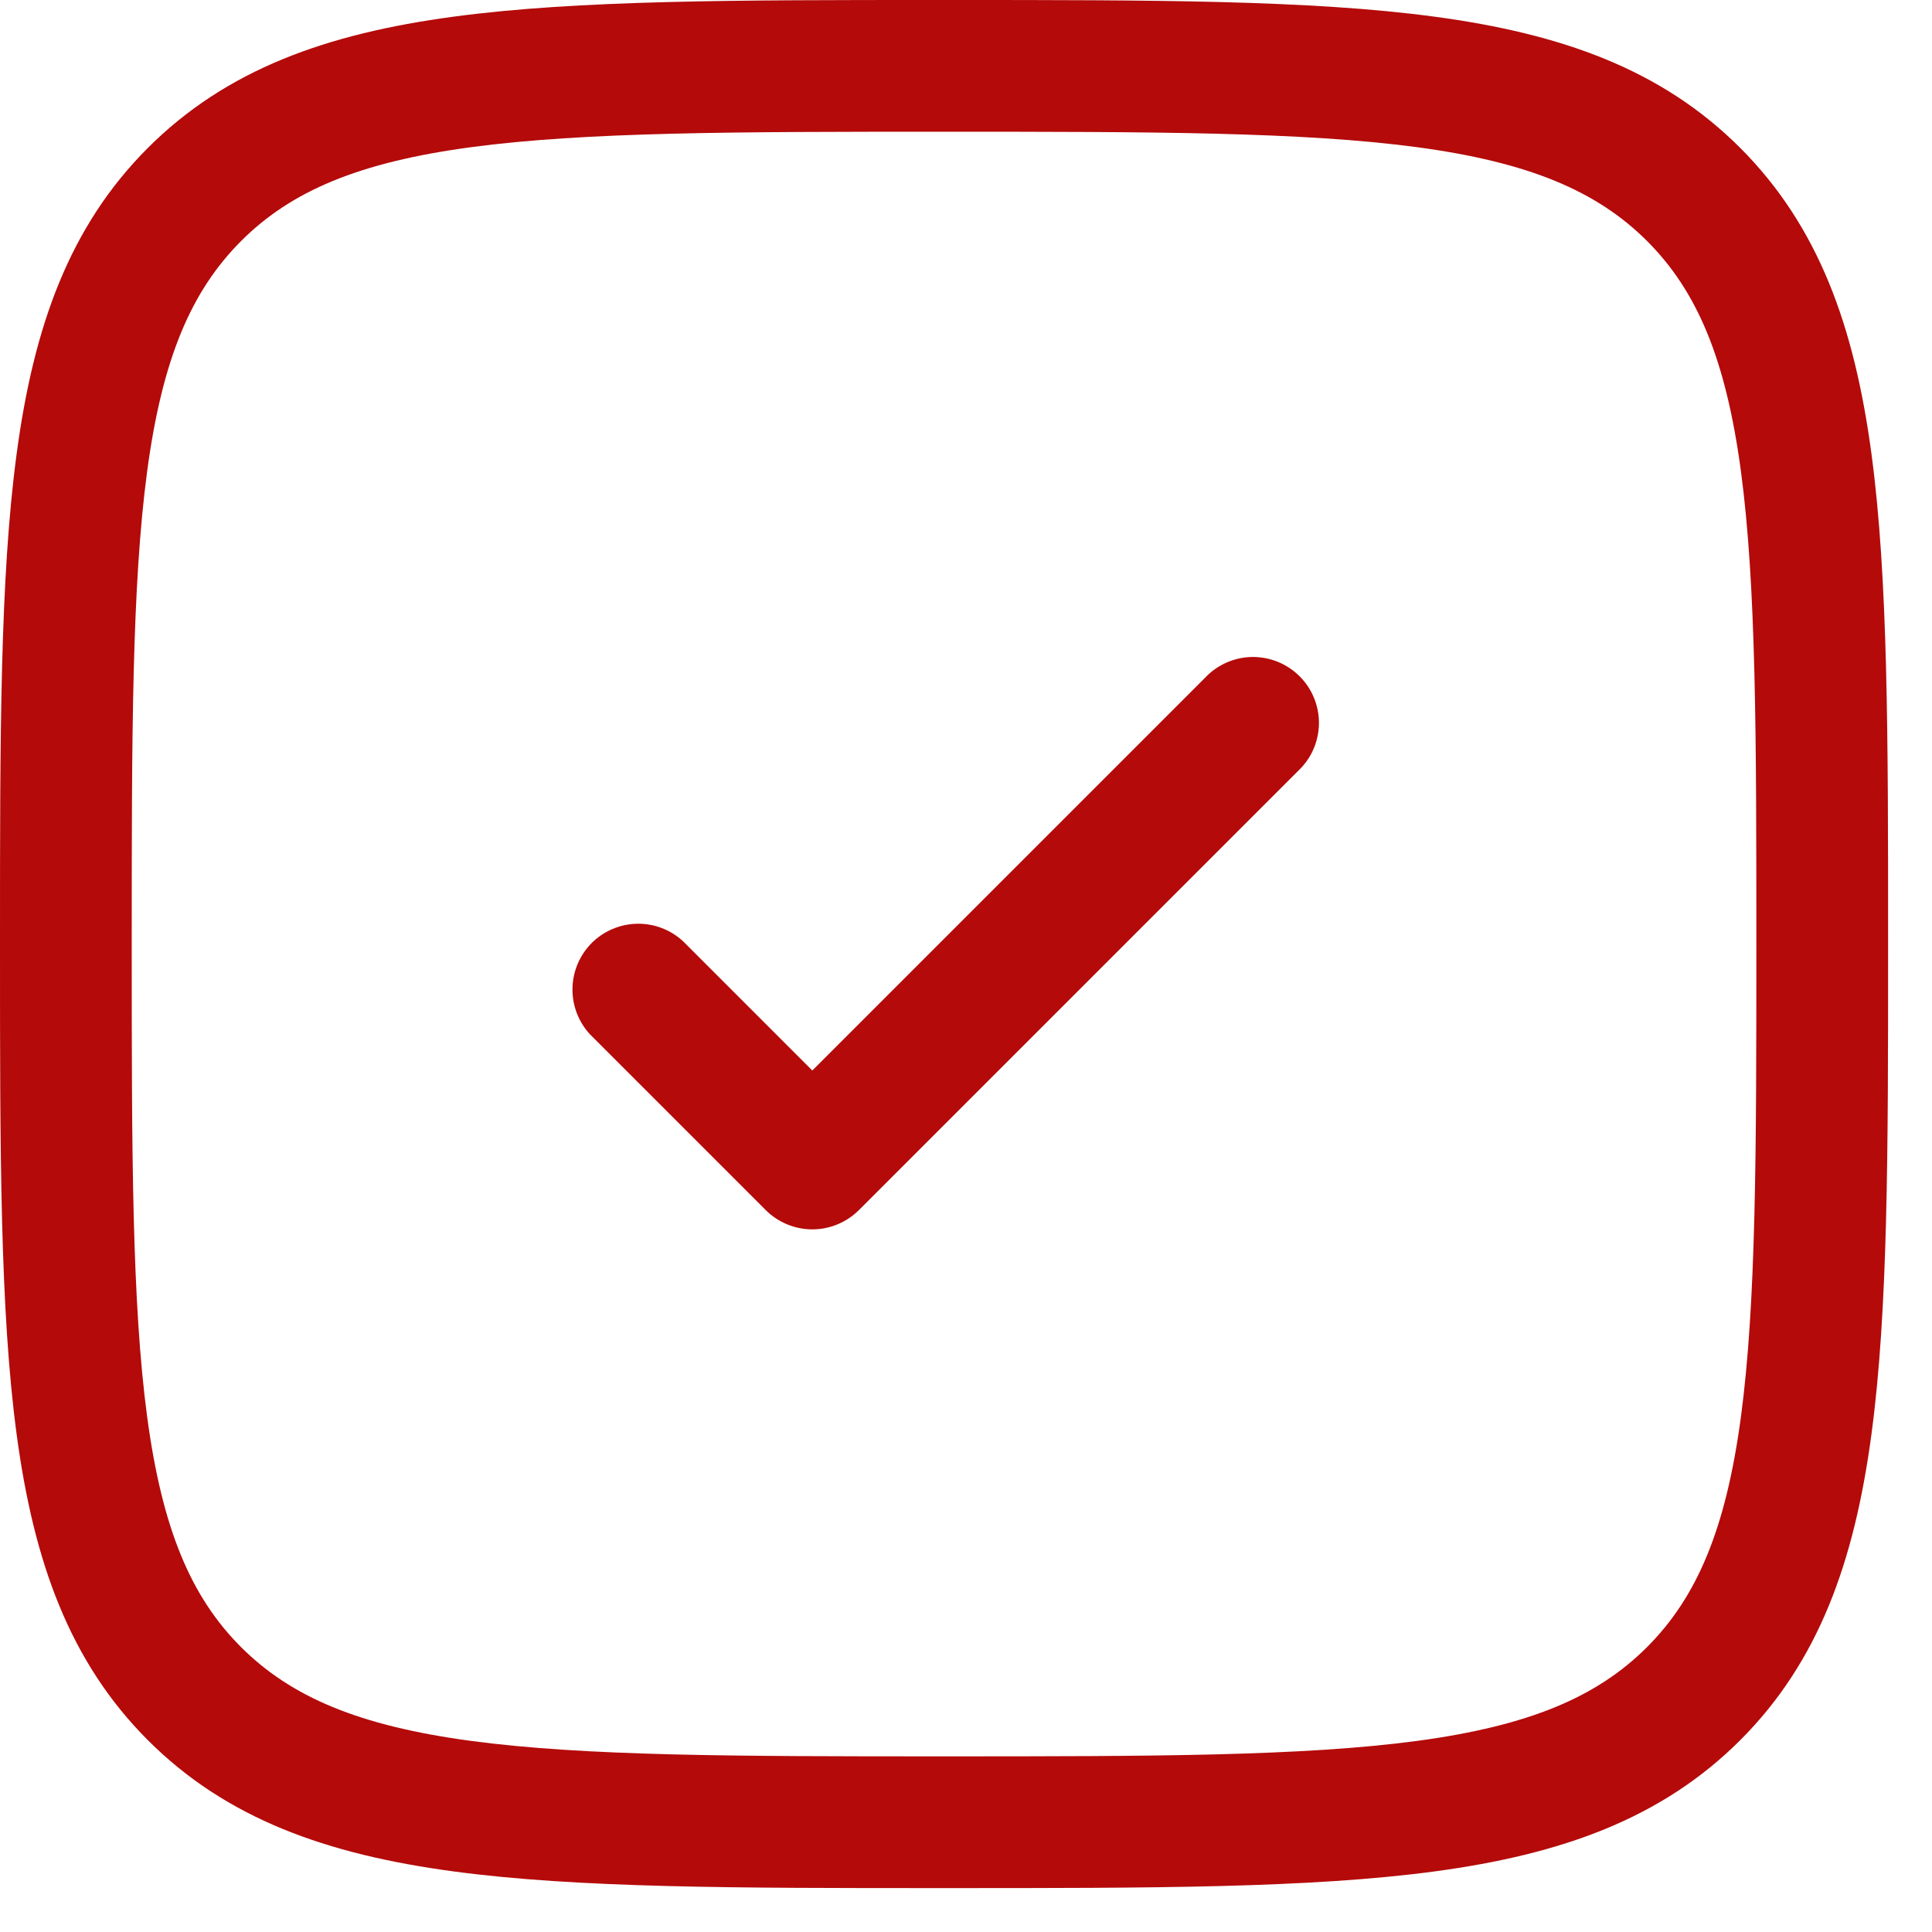
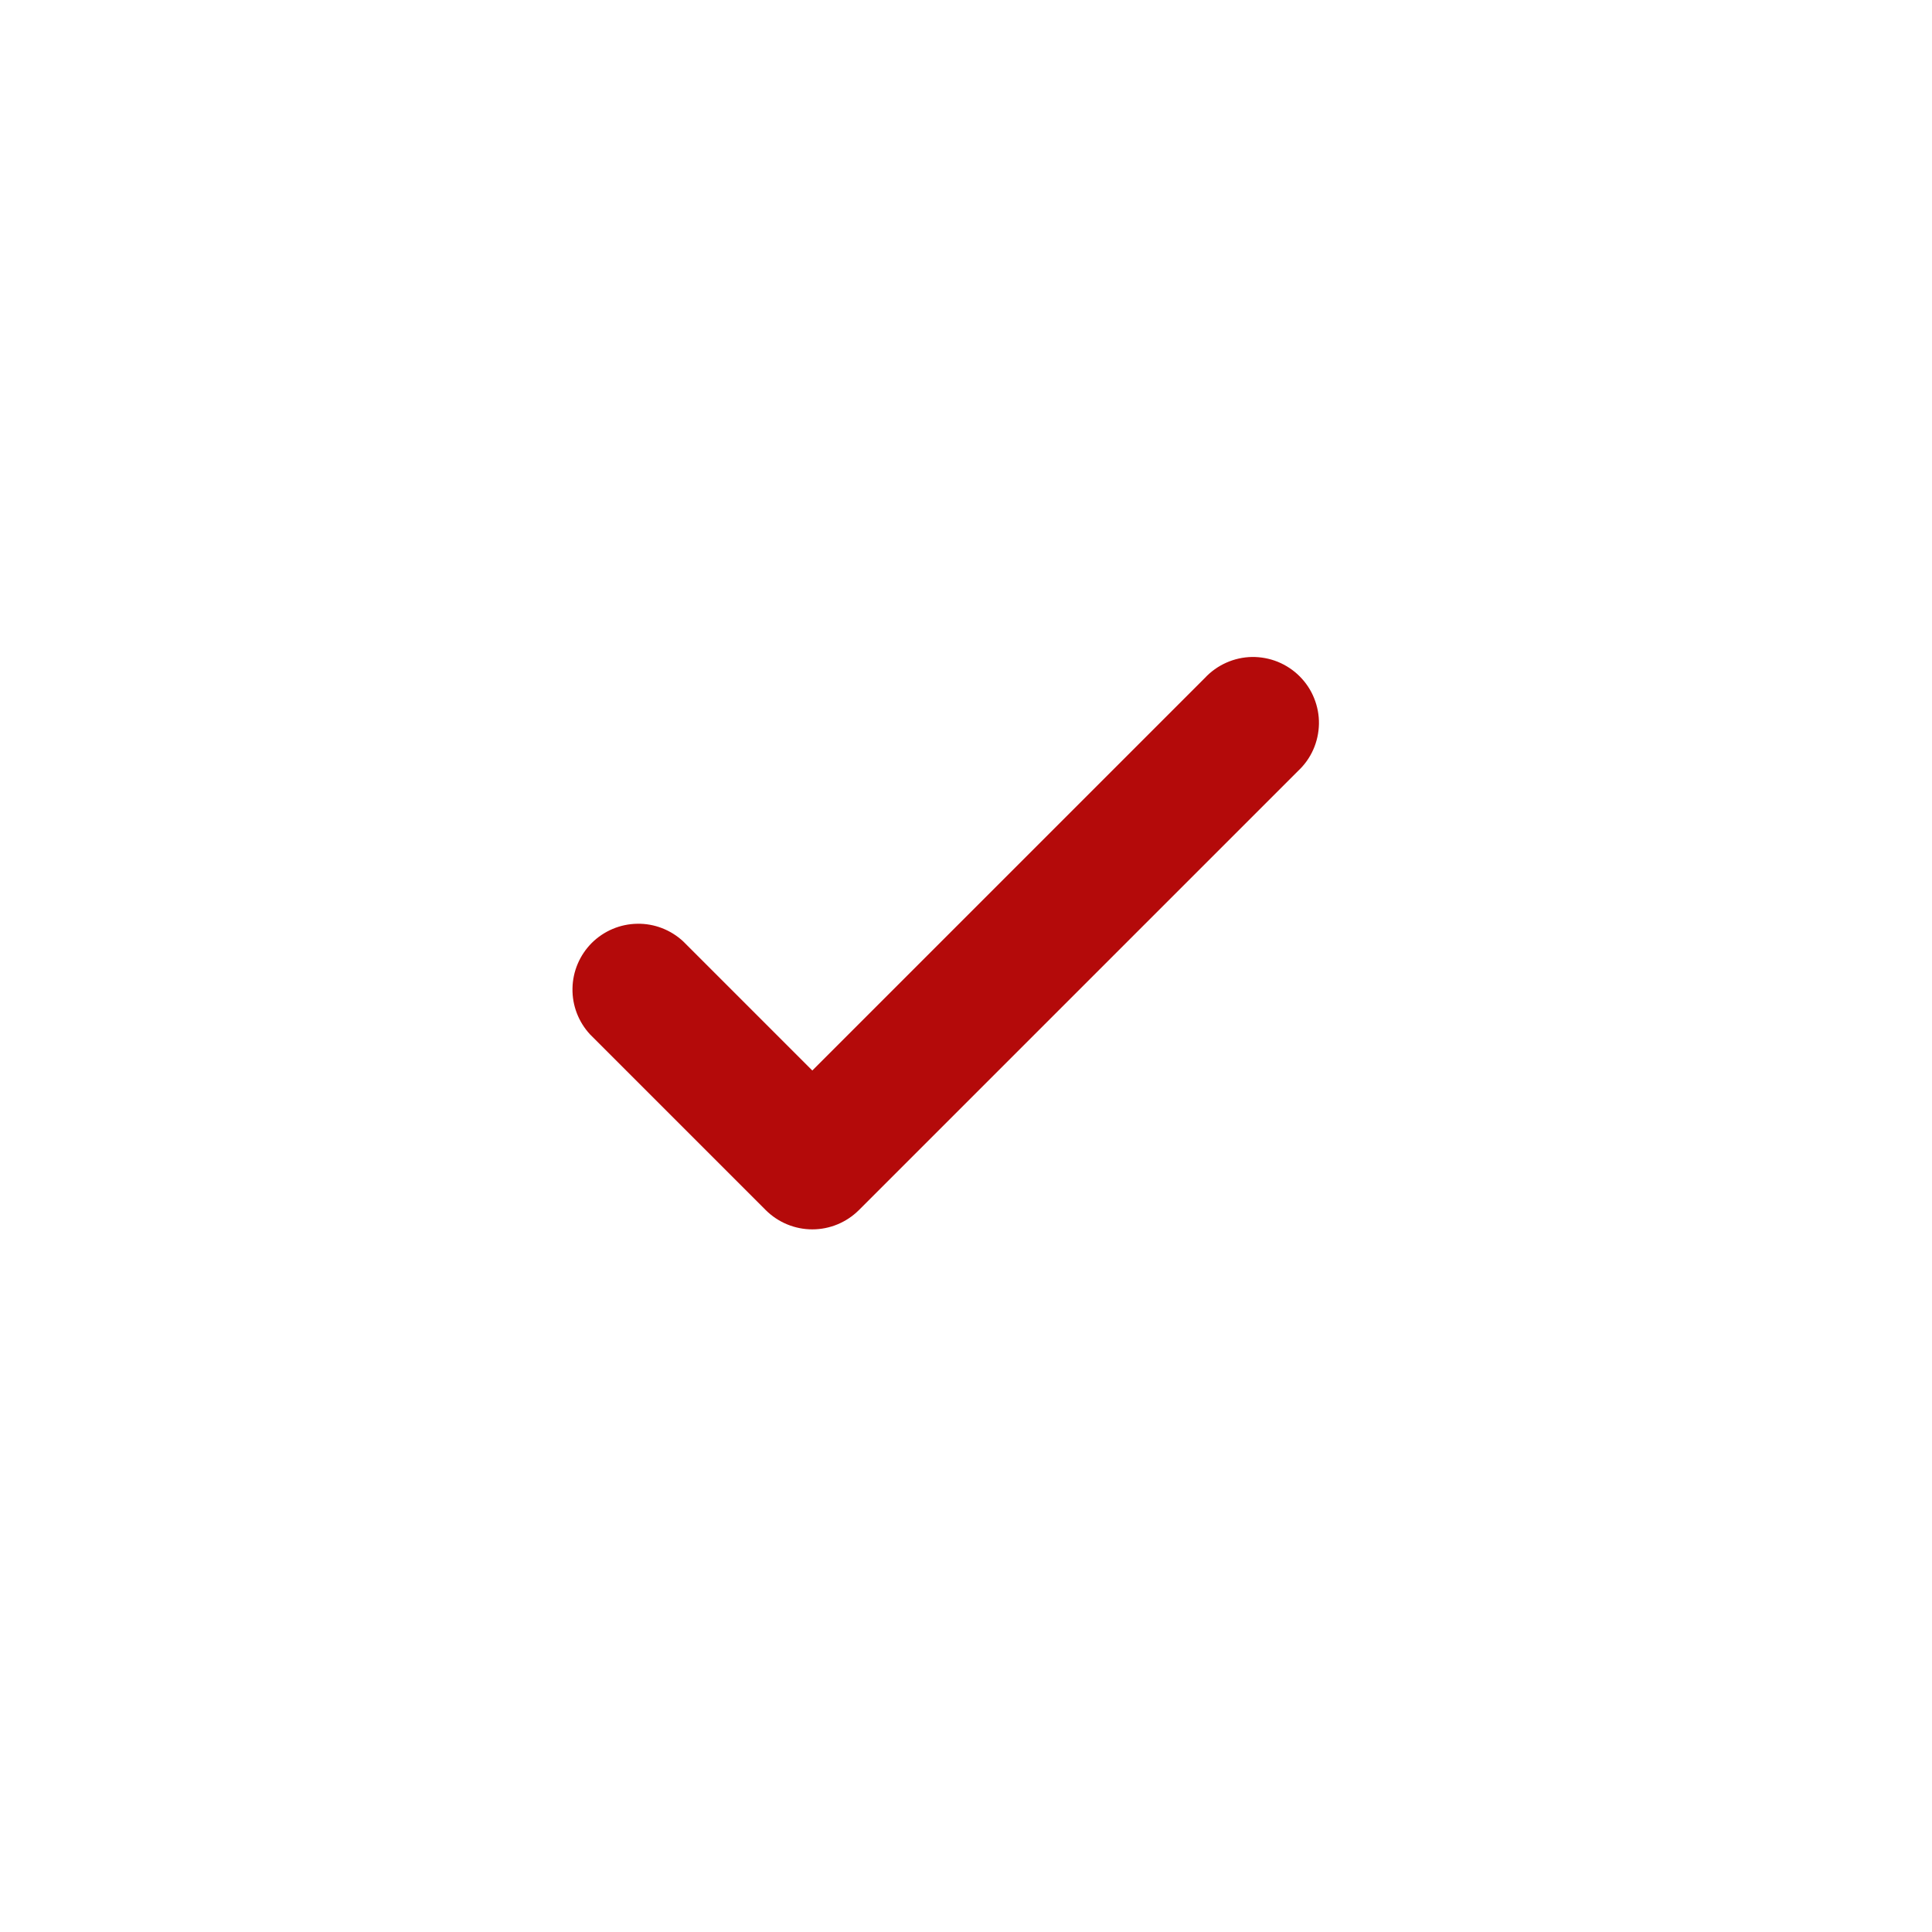
<svg xmlns="http://www.w3.org/2000/svg" width="22" height="22" viewBox="0 0 22 22" fill="none">
  <path d="M14.78 8.78C14.854 8.711 14.913 8.629 14.954 8.537C14.995 8.445 15.017 8.345 15.019 8.244C15.021 8.144 15.002 8.044 14.964 7.95C14.927 7.857 14.87 7.772 14.799 7.701C14.728 7.63 14.643 7.574 14.55 7.536C14.456 7.498 14.356 7.48 14.256 7.481C14.155 7.483 14.056 7.505 13.964 7.546C13.872 7.587 13.789 7.646 13.72 7.72L9.25 12.19L7.78 10.72C7.638 10.588 7.45 10.515 7.256 10.519C7.061 10.522 6.876 10.601 6.738 10.738C6.601 10.876 6.522 11.061 6.519 11.255C6.515 11.45 6.588 11.638 6.72 11.78L8.72 13.78C8.861 13.92 9.051 13.999 9.25 13.999C9.449 13.999 9.639 13.92 9.78 13.78L14.78 8.78Z" fill="#B40A0A" />
-   <path fill-rule="evenodd" clip-rule="evenodd" d="M10.807 0H10.693C8.384 0 6.575 5.96046e-08 5.163 0.19C3.719 0.384 2.579 0.79 1.684 1.684C0.789 2.579 0.384 3.719 0.19 5.164C5.96046e-08 6.575 0 8.384 0 10.693V10.807C0 13.116 5.96046e-08 14.925 0.19 16.337C0.384 17.781 0.79 18.921 1.684 19.816C2.579 20.711 3.719 21.116 5.164 21.31C6.575 21.5 8.384 21.5 10.693 21.5H10.807C13.116 21.5 14.925 21.5 16.337 21.31C17.781 21.116 18.921 20.71 19.816 19.816C20.711 18.921 21.116 17.781 21.31 16.336C21.5 14.925 21.5 13.116 21.5 10.807V10.693C21.5 8.384 21.5 6.575 21.31 5.163C21.116 3.719 20.71 2.579 19.816 1.684C18.921 0.789 17.781 0.384 16.336 0.19C14.925 5.96046e-08 13.116 0 10.807 0ZM2.745 2.745C3.315 2.175 4.085 1.848 5.364 1.676C6.664 1.502 8.372 1.5 10.75 1.5C13.128 1.5 14.836 1.502 16.136 1.676C17.415 1.848 18.186 2.176 18.756 2.745C19.325 3.315 19.652 4.085 19.824 5.364C19.998 6.664 20 8.372 20 10.75C20 13.128 19.998 14.836 19.824 16.136C19.652 17.415 19.324 18.186 18.755 18.756C18.185 19.325 17.415 19.652 16.136 19.824C14.836 19.998 13.128 20 10.75 20C8.372 20 6.664 19.998 5.364 19.824C4.085 19.652 3.314 19.324 2.744 18.755C2.175 18.185 1.848 17.415 1.676 16.136C1.502 14.836 1.5 13.128 1.5 10.75C1.5 8.372 1.502 6.664 1.676 5.364C1.848 4.085 2.176 3.315 2.745 2.745Z" fill="#B40A0A" />
</svg>